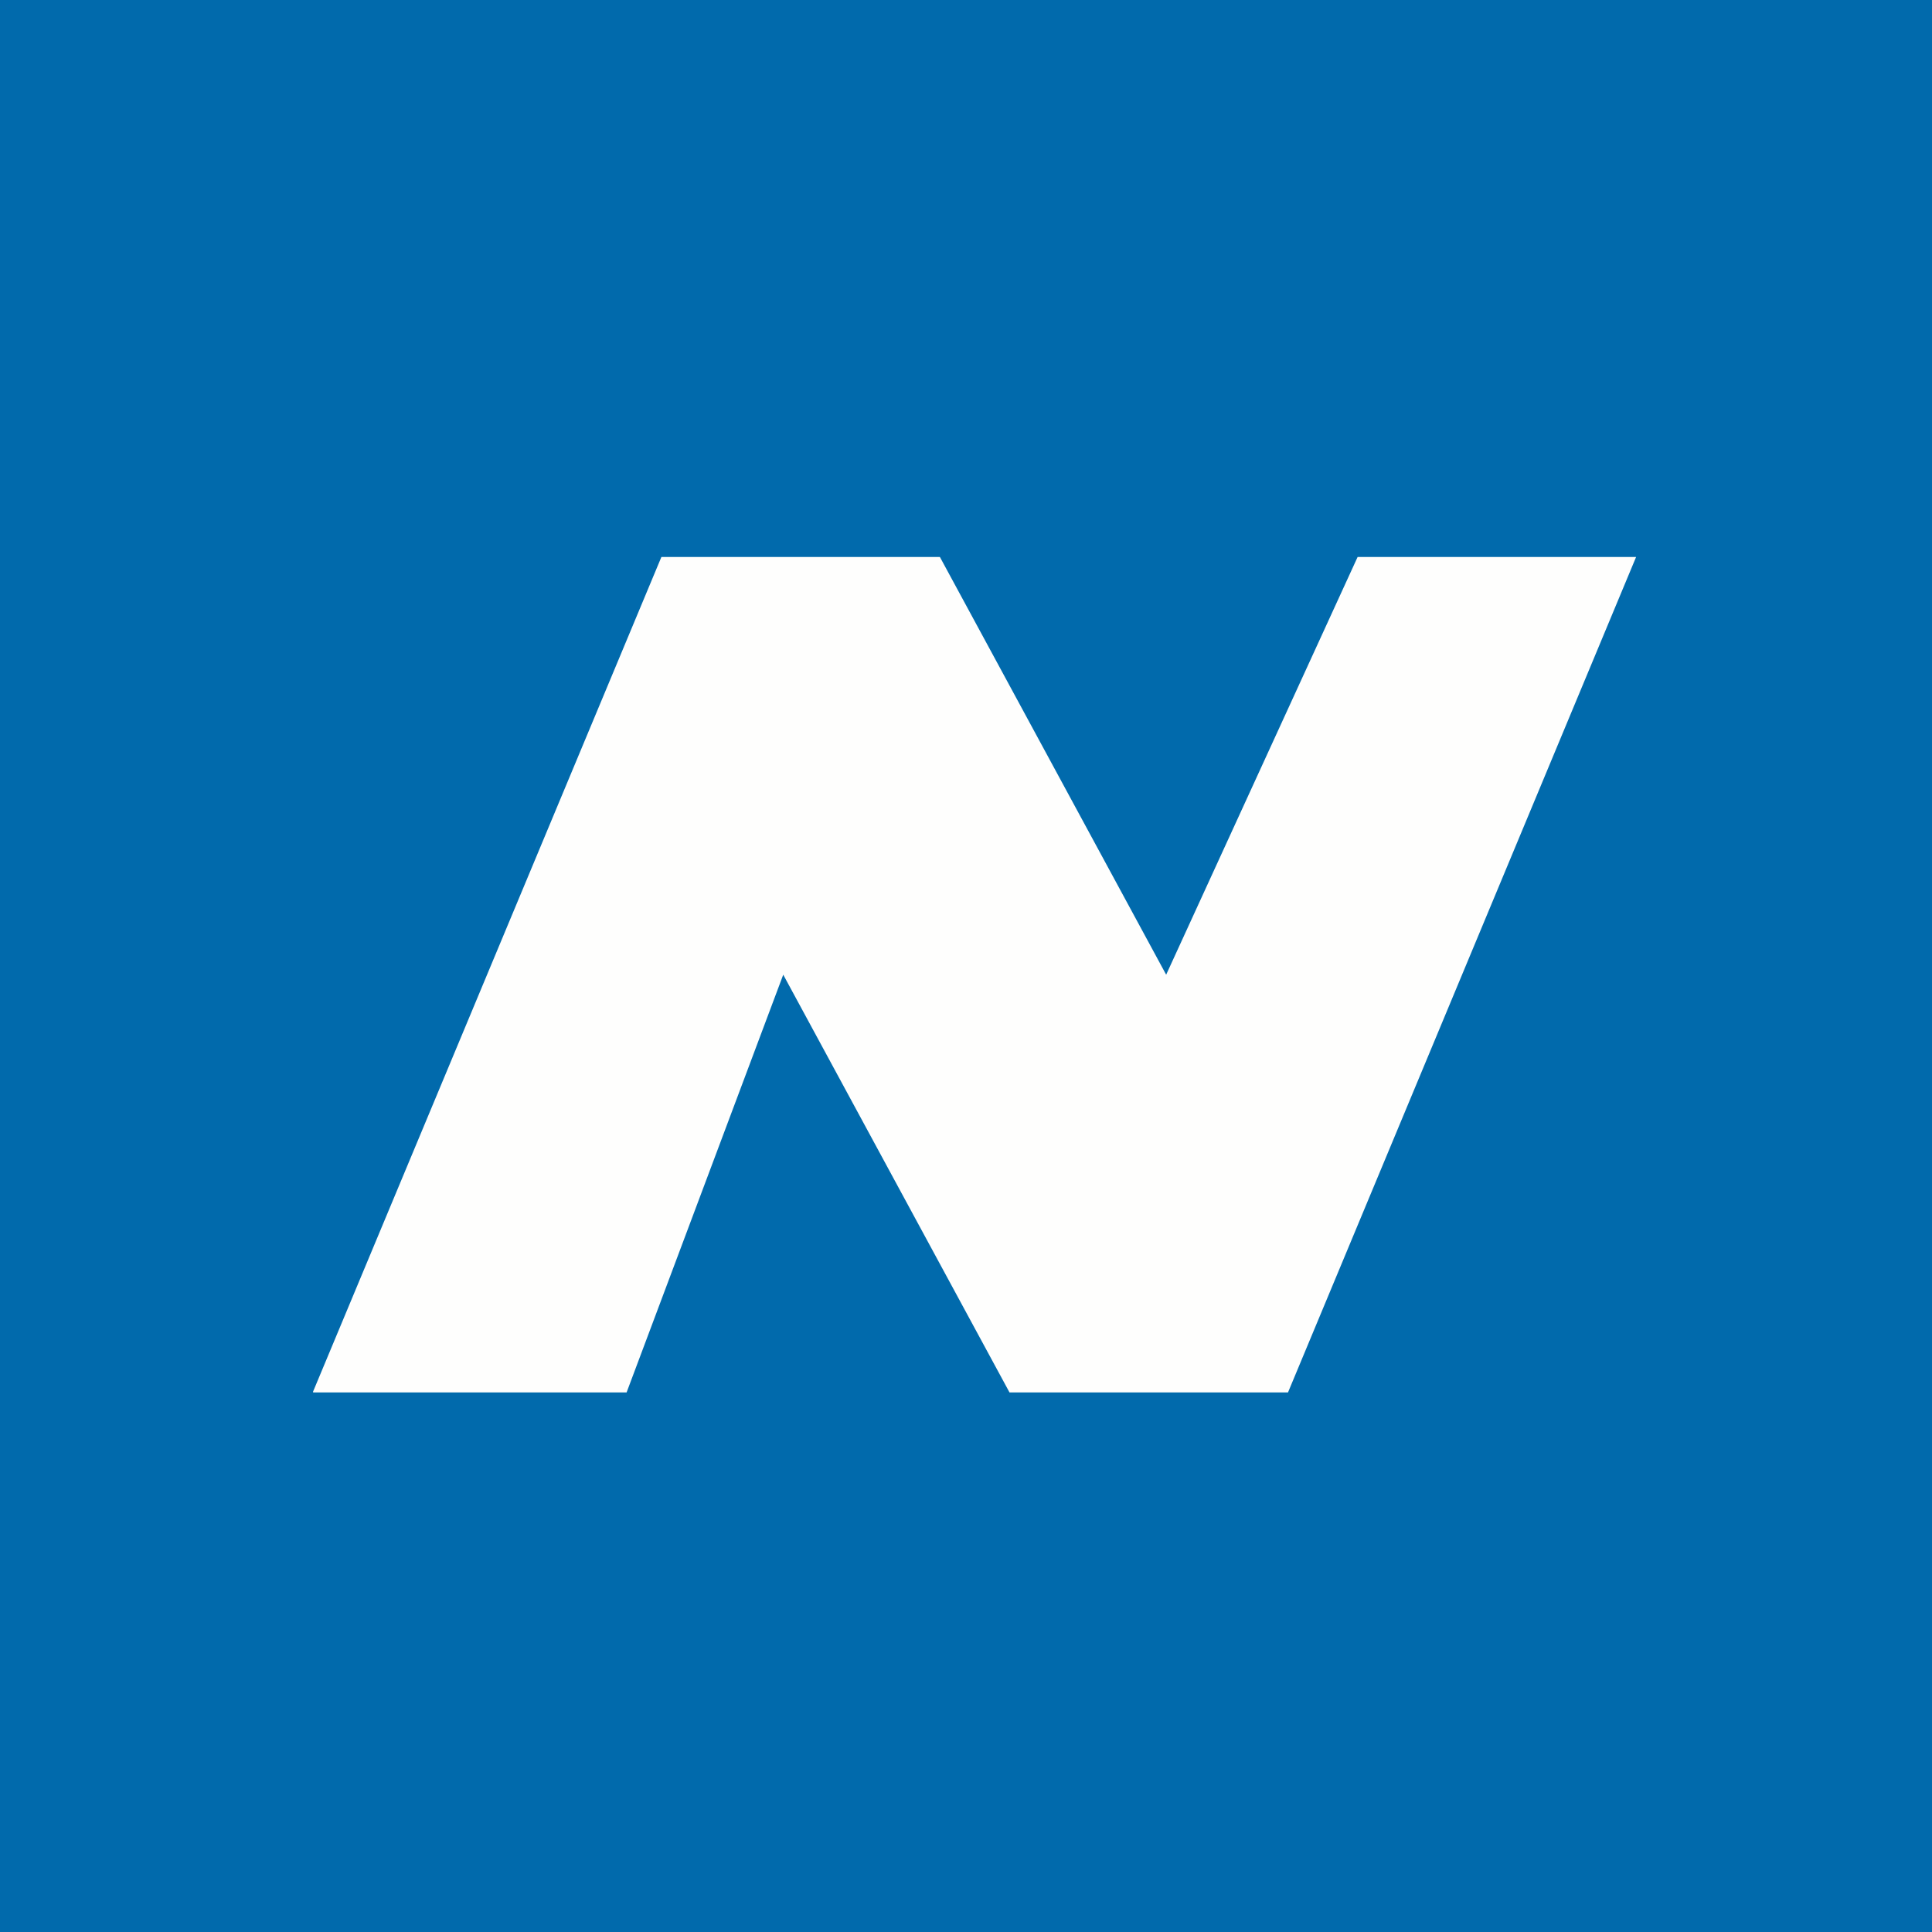
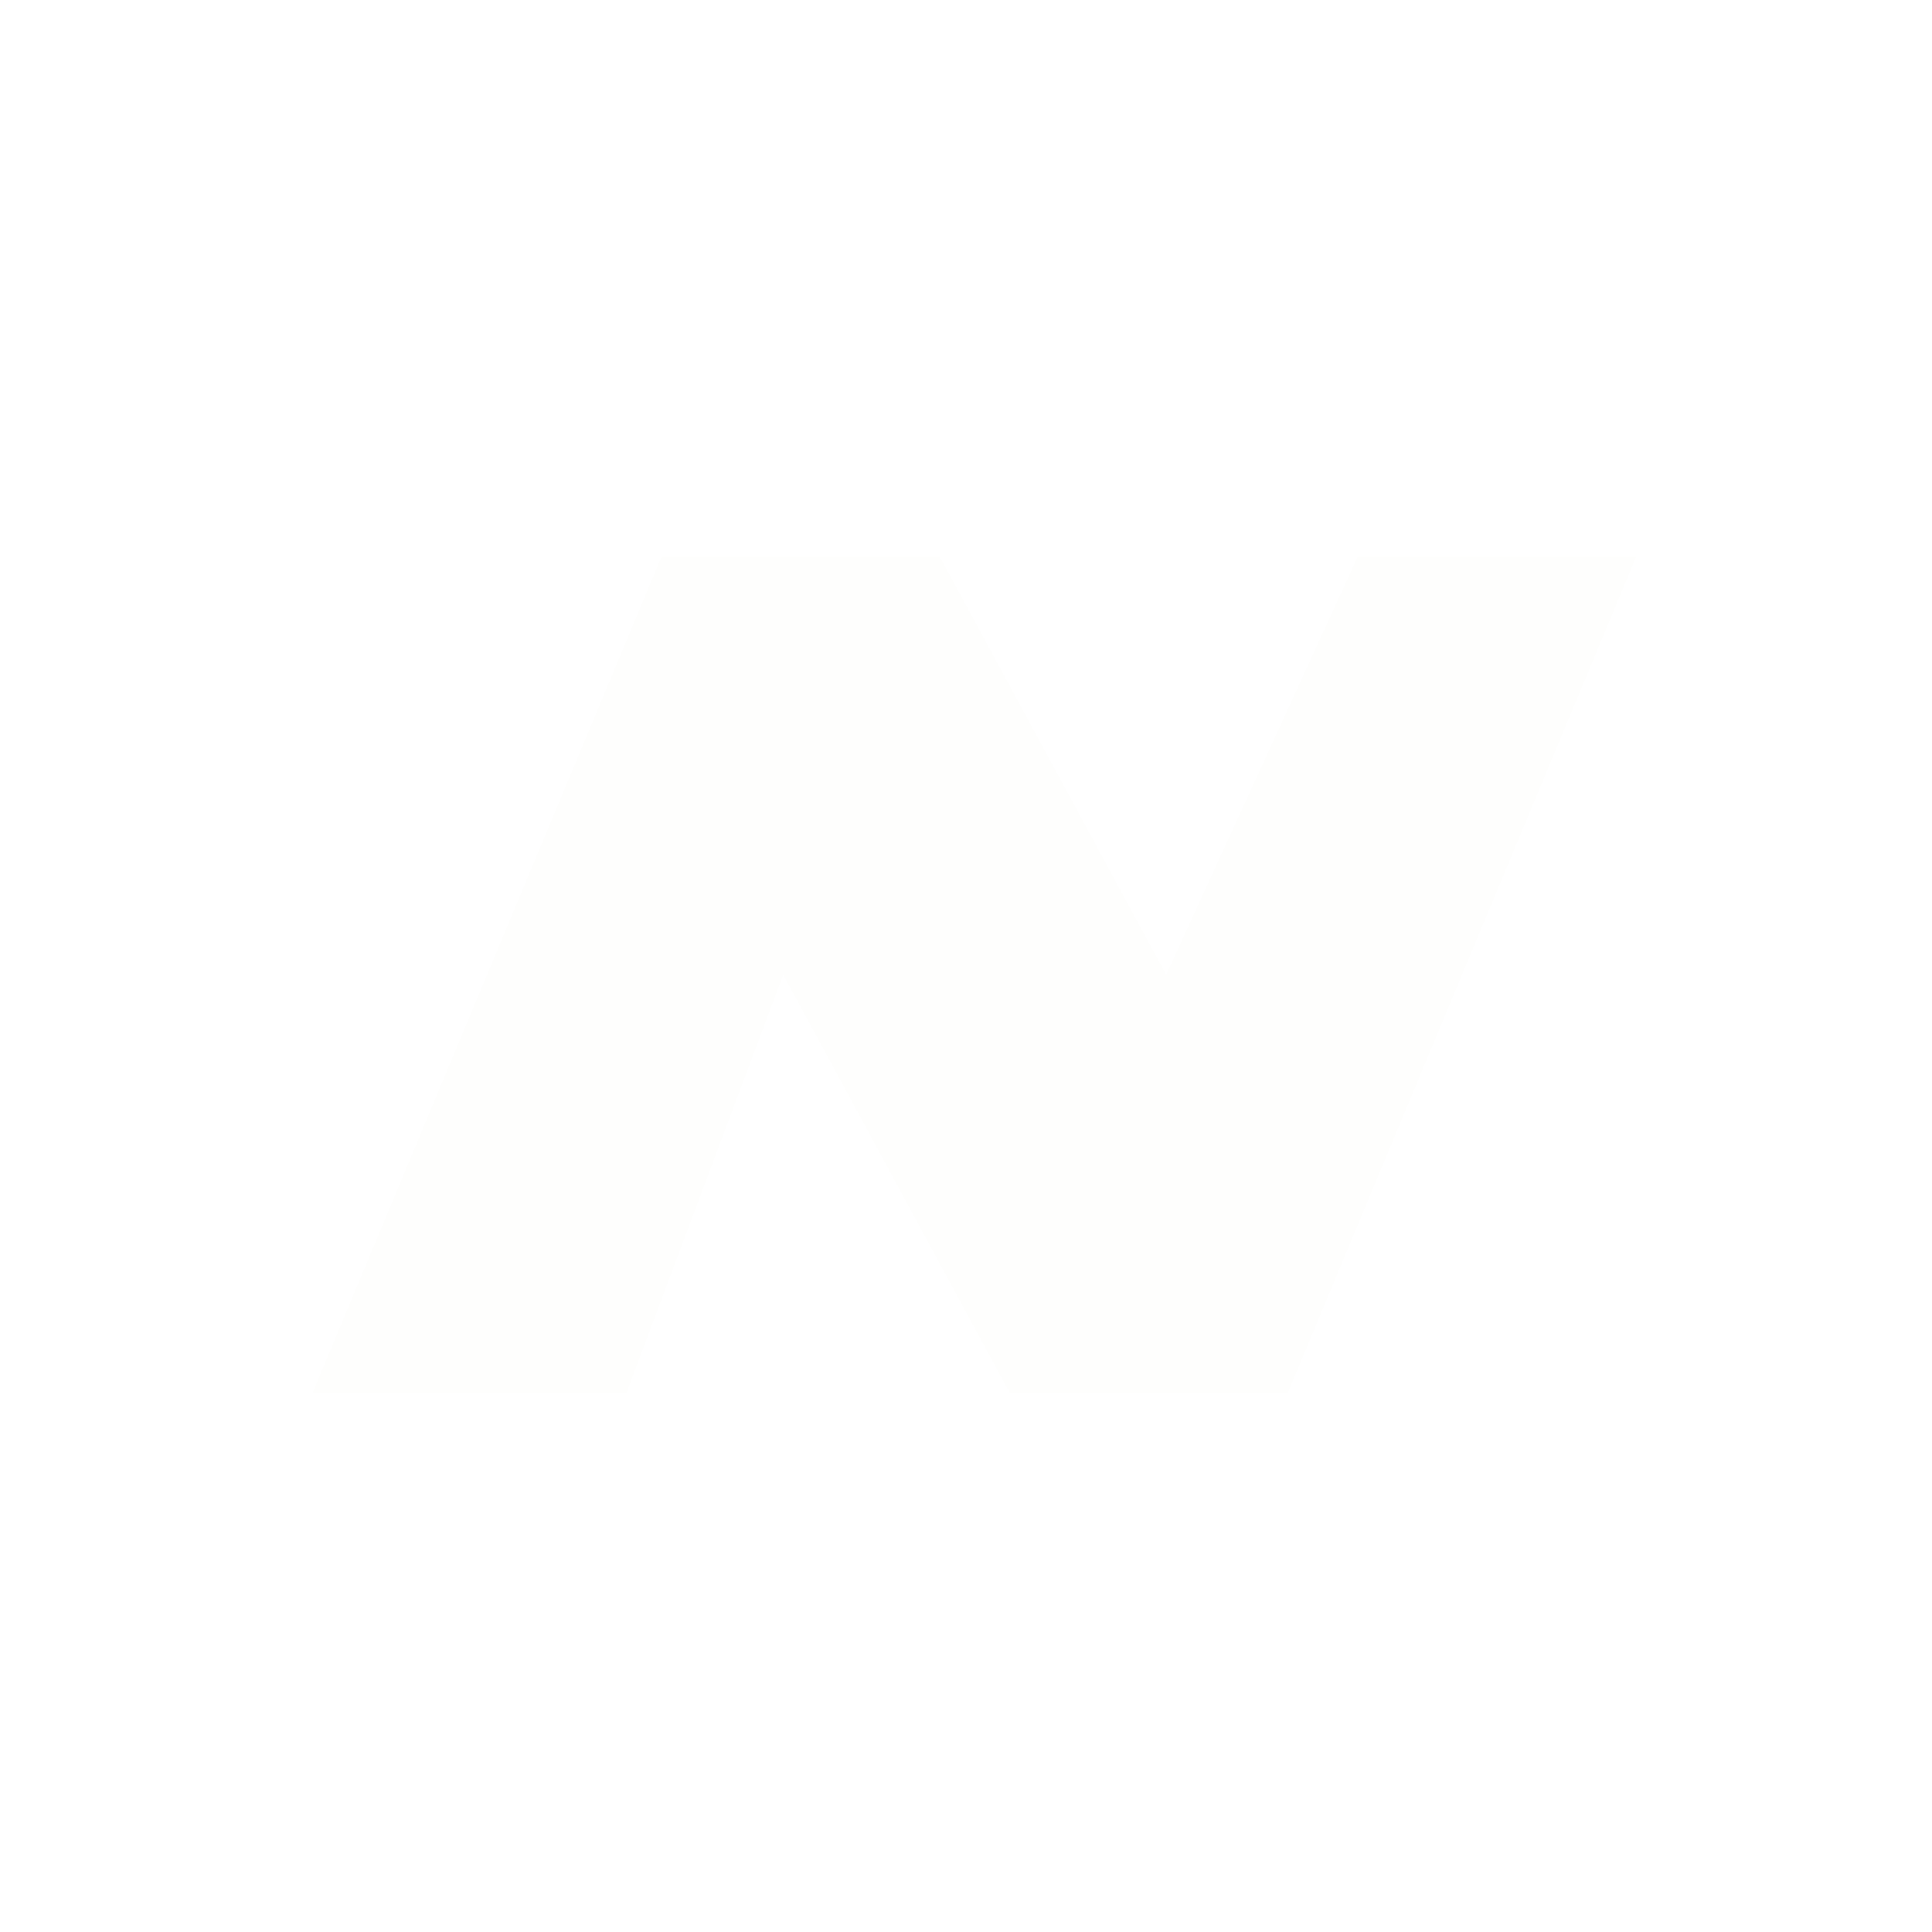
<svg xmlns="http://www.w3.org/2000/svg" viewBox="0 0 55.5 55.5">
-   <path d="M 0,0 H 55.5 V 55.5 H 0 Z" fill="rgb(1, 106, 172)" />
  <path d="M 8.99,39.985 L 19,16 H 27 L 33.5,28 L 39,16 H 47 L 37,40 H 29 L 22.5,28 L 18,40 H 9 Z" fill="rgb(254, 254, 253)" />
</svg>